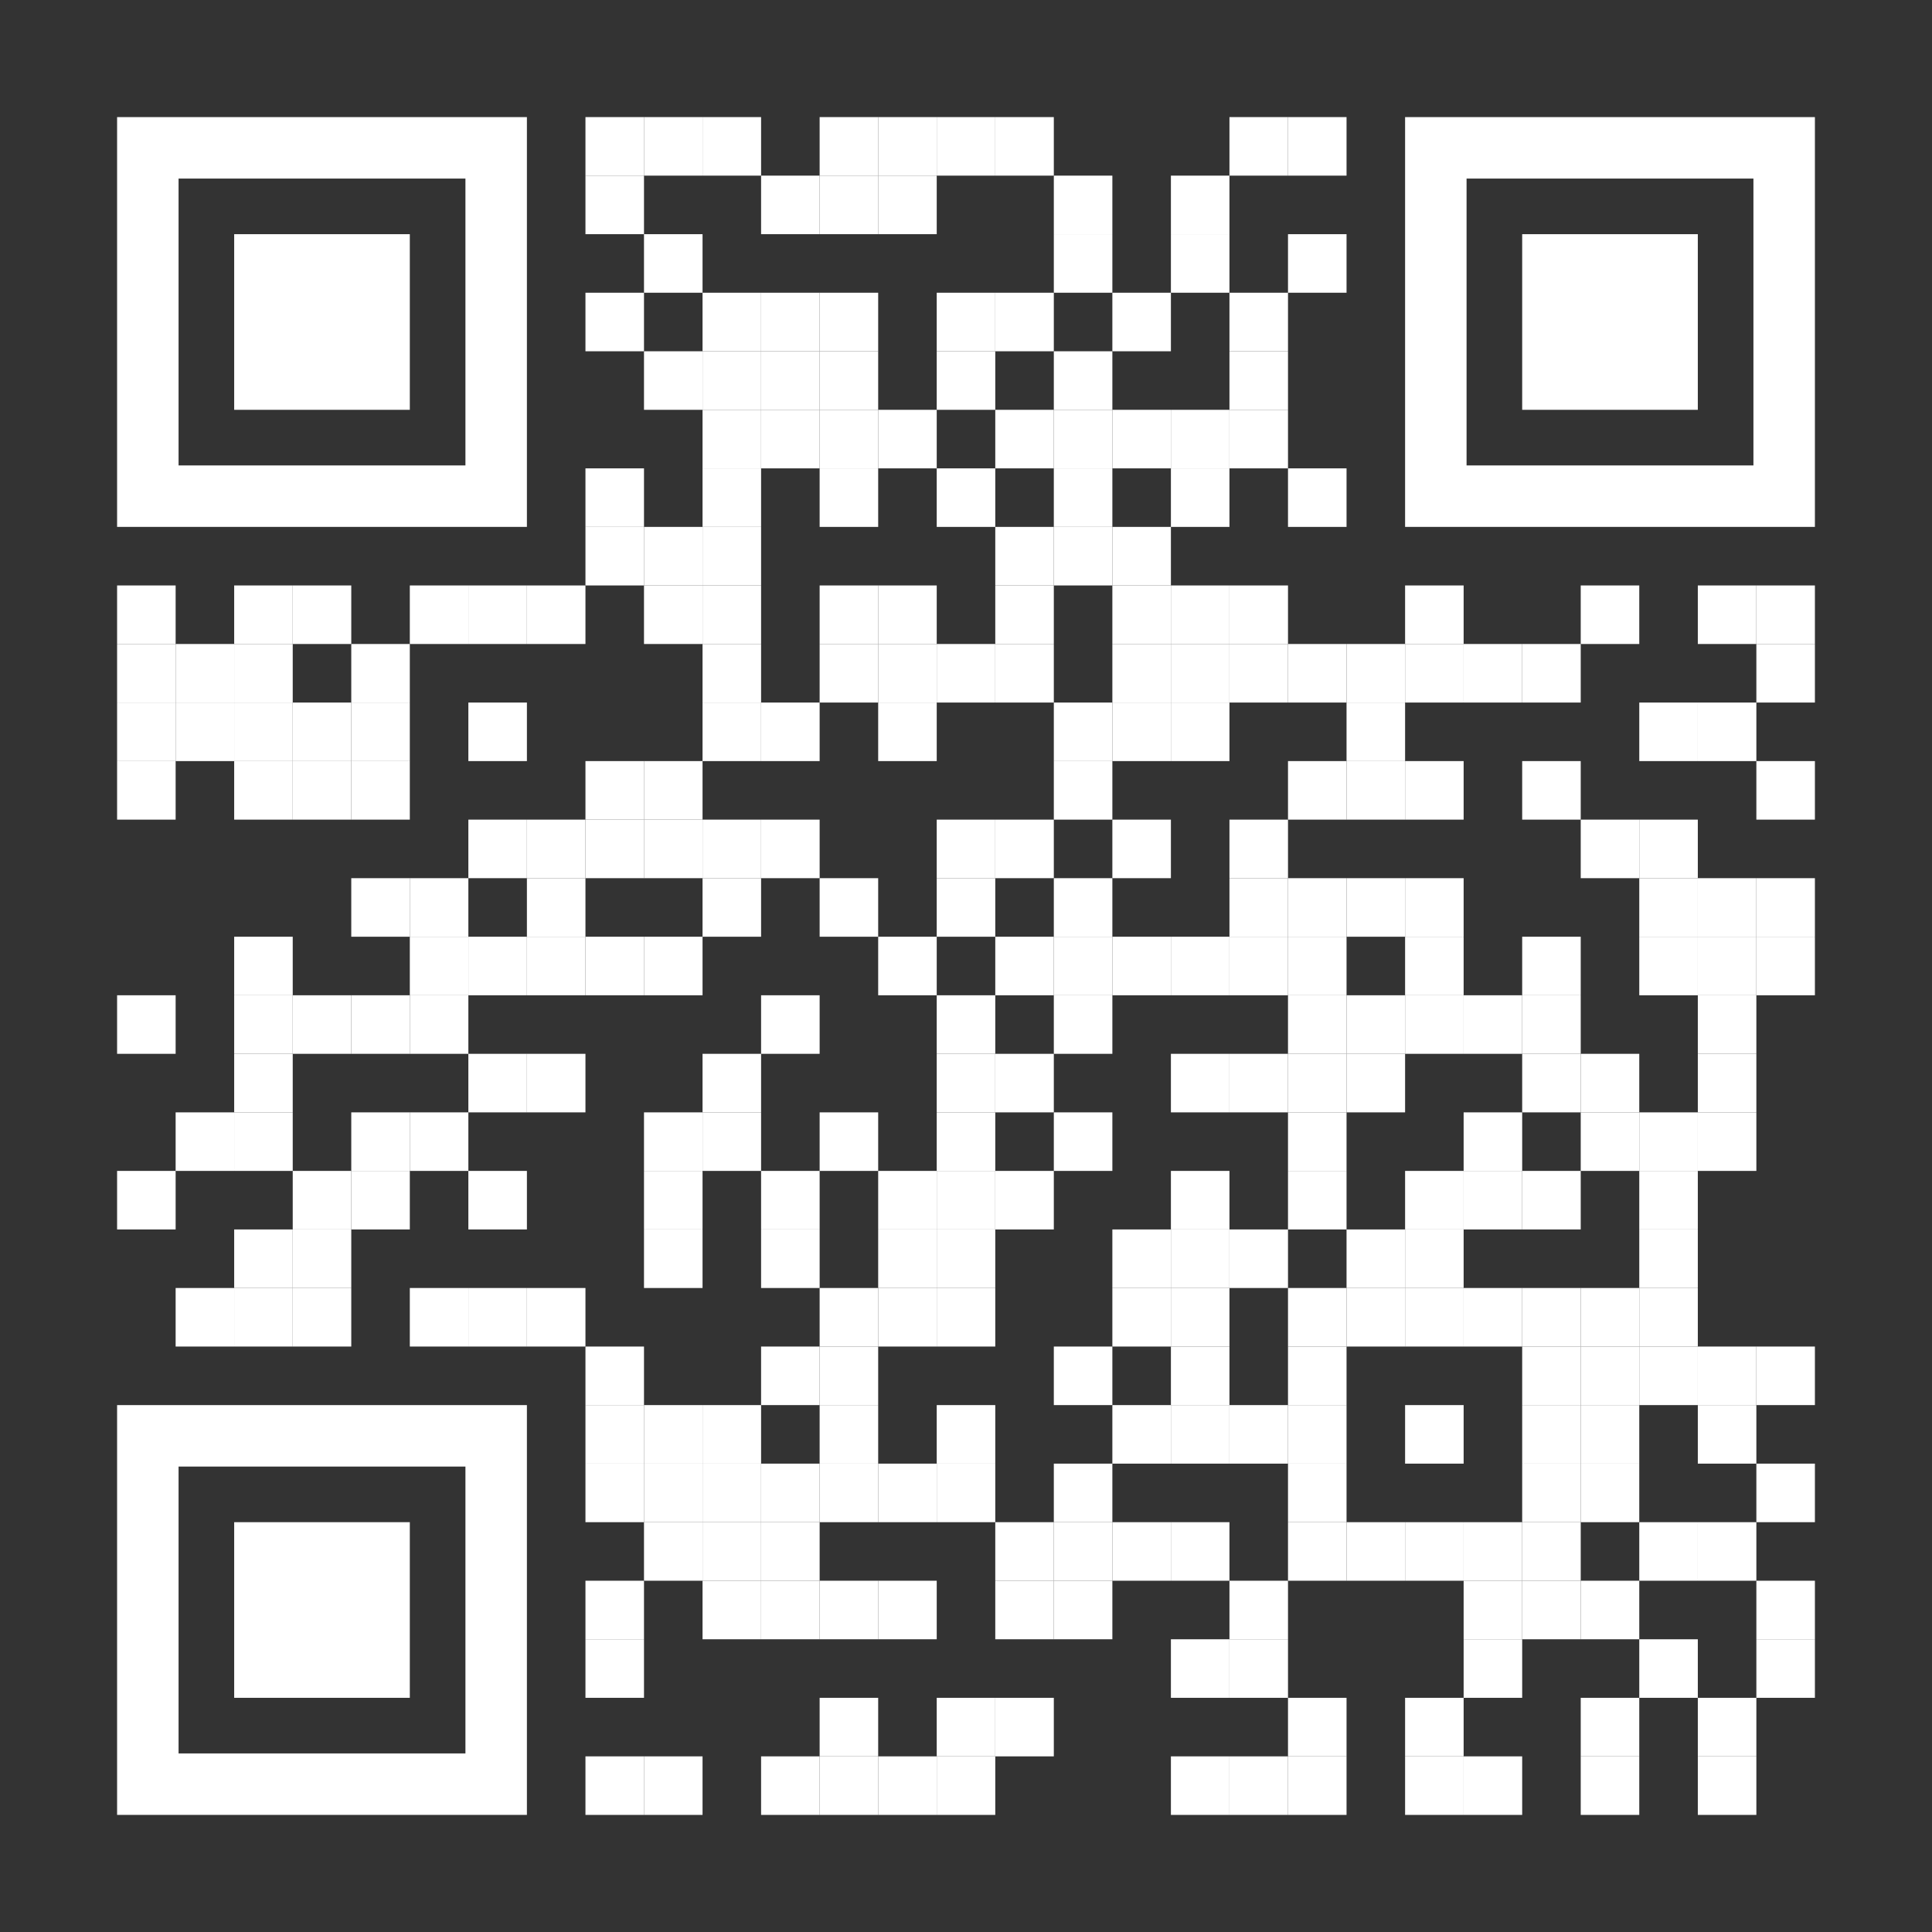
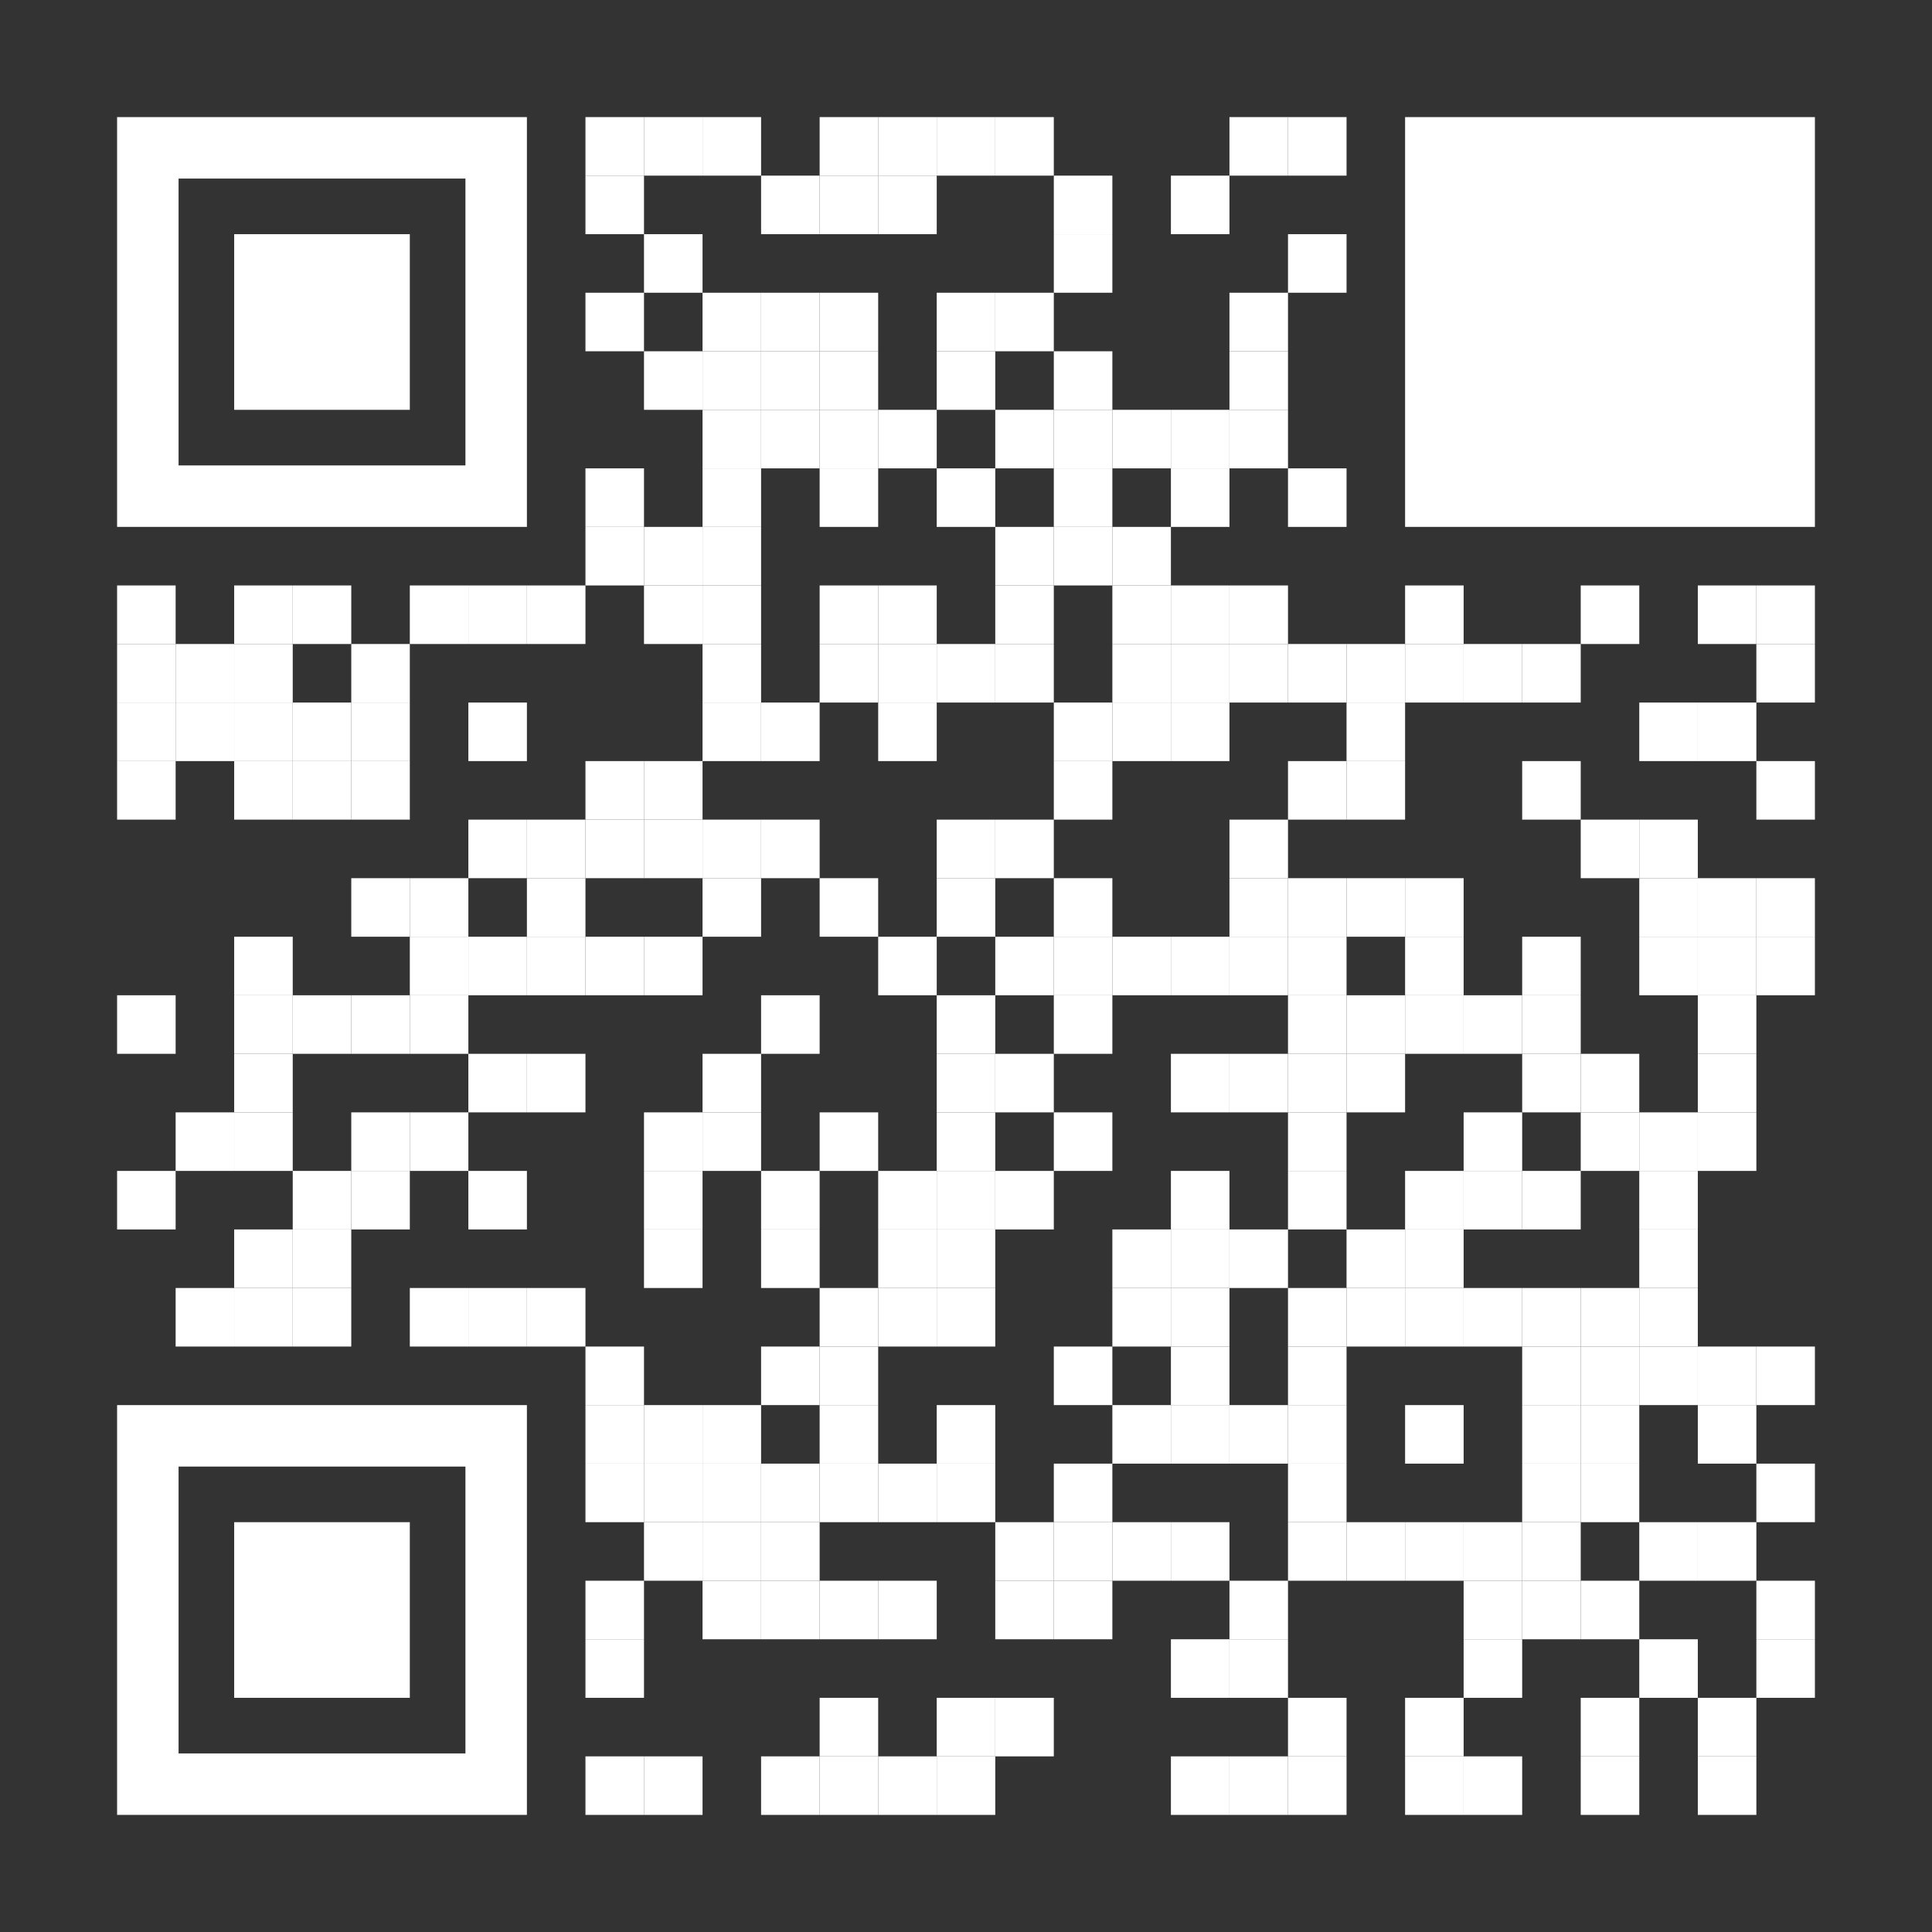
<svg xmlns="http://www.w3.org/2000/svg" version="1.1" id="Layer_1" x="0px" y="0px" width="1155px" height="1155px" viewBox="0 0 1155 1155" enable-background="new 0 0 1155 1155" xml:space="preserve">
  <rect x="0" y="0" width="1155" height="1155" fill="#333333" stroke="none" />
  <g transform="translate(70,70)">
    <g transform="translate(280,0) scale(0.35,0.35)">
      <g transform="" style="fill: white;">
        <rect width="100" height="100" />
      </g>
    </g>
    <g transform="translate(315,0) scale(0.35,0.35)">
      <g transform="" style="fill: white;">
        <rect width="100" height="100" />
      </g>
    </g>
    <g transform="translate(350,0) scale(0.35,0.35)">
      <g transform="" style="fill: white;">
        <rect width="100" height="100" />
      </g>
    </g>
    <g transform="translate(420,0) scale(0.35,0.35)">
      <g transform="" style="fill: white;">
        <rect width="100" height="100" />
      </g>
    </g>
    <g transform="translate(455,0) scale(0.35,0.35)">
      <g transform="" style="fill: white;">
        <rect width="100" height="100" />
      </g>
    </g>
    <g transform="translate(490,0) scale(0.35,0.35)">
      <g transform="" style="fill: white;">
        <rect width="100" height="100" />
      </g>
    </g>
    <g transform="translate(525,0) scale(0.35,0.35)">
      <g transform="" style="fill: white;">
        <rect width="100" height="100" />
      </g>
    </g>
    <g transform="translate(665,0) scale(0.35,0.35)">
      <g transform="" style="fill: white;">
        <rect width="100" height="100" />
      </g>
    </g>
    <g transform="translate(700,0) scale(0.35,0.35)">
      <g transform="" style="fill: white;">
        <rect width="100" height="100" />
      </g>
    </g>
    <g transform="translate(280,35) scale(0.35,0.35)">
      <g transform="" style="fill: white;">
        <rect width="100" height="100" />
      </g>
    </g>
    <g transform="translate(385,35) scale(0.35,0.35)">
      <g transform="" style="fill: white;">
        <rect width="100" height="100" />
      </g>
    </g>
    <g transform="translate(420,35) scale(0.35,0.35)">
      <g transform="" style="fill: white;">
        <rect width="100" height="100" />
      </g>
    </g>
    <g transform="translate(455,35) scale(0.35,0.35)">
      <g transform="" style="fill: white;">
        <rect width="100" height="100" />
      </g>
    </g>
    <g transform="translate(560,35) scale(0.35,0.35)">
      <g transform="" style="fill: white;">
        <rect width="100" height="100" />
      </g>
    </g>
    <g transform="translate(630,35) scale(0.35,0.35)">
      <g transform="" style="fill: white;">
        <rect width="100" height="100" />
      </g>
    </g>
    <g transform="translate(315,70) scale(0.35,0.35)">
      <g transform="" style="fill: white;">
        <rect width="100" height="100" />
      </g>
    </g>
    <g transform="translate(560,70) scale(0.35,0.35)">
      <g transform="" style="fill: white;">
        <rect width="100" height="100" />
      </g>
    </g>
    <g transform="translate(630,70) scale(0.35,0.35)">
      <g transform="" style="fill: white;">
-         <rect width="100" height="100" />
-       </g>
+         </g>
    </g>
    <g transform="translate(700,70) scale(0.35,0.35)">
      <g transform="" style="fill: white;">
        <rect width="100" height="100" />
      </g>
    </g>
    <g transform="translate(280,105) scale(0.35,0.35)">
      <g transform="" style="fill: white;">
        <rect width="100" height="100" />
      </g>
    </g>
    <g transform="translate(350,105) scale(0.35,0.35)">
      <g transform="" style="fill: white;">
        <rect width="100" height="100" />
      </g>
    </g>
    <g transform="translate(385,105) scale(0.35,0.35)">
      <g transform="" style="fill: white;">
        <rect width="100" height="100" />
      </g>
    </g>
    <g transform="translate(420,105) scale(0.35,0.35)">
      <g transform="" style="fill: white;">
        <rect width="100" height="100" />
      </g>
    </g>
    <g transform="translate(490,105) scale(0.35,0.35)">
      <g transform="" style="fill: white;">
        <rect width="100" height="100" />
      </g>
    </g>
    <g transform="translate(525,105) scale(0.35,0.35)">
      <g transform="" style="fill: white;">
        <rect width="100" height="100" />
      </g>
    </g>
    <g transform="translate(595,105) scale(0.35,0.35)">
      <g transform="" style="fill: white;">
-         <rect width="100" height="100" />
-       </g>
+         </g>
    </g>
    <g transform="translate(665,105) scale(0.35,0.35)">
      <g transform="" style="fill: white;">
        <rect width="100" height="100" />
      </g>
    </g>
    <g transform="translate(315,140) scale(0.35,0.35)">
      <g transform="" style="fill: white;">
        <rect width="100" height="100" />
      </g>
    </g>
    <g transform="translate(350,140) scale(0.35,0.35)">
      <g transform="" style="fill: white;">
        <rect width="100" height="100" />
      </g>
    </g>
    <g transform="translate(385,140) scale(0.35,0.35)">
      <g transform="" style="fill: white;">
        <rect width="100" height="100" />
      </g>
    </g>
    <g transform="translate(420,140) scale(0.35,0.35)">
      <g transform="" style="fill: white;">
        <rect width="100" height="100" />
      </g>
    </g>
    <g transform="translate(490,140) scale(0.35,0.35)">
      <g transform="" style="fill: white;">
        <rect width="100" height="100" />
      </g>
    </g>
    <g transform="translate(560,140) scale(0.35,0.35)">
      <g transform="" style="fill: white;">
        <rect width="100" height="100" />
      </g>
    </g>
    <g transform="translate(665,140) scale(0.35,0.35)">
      <g transform="" style="fill: white;">
        <rect width="100" height="100" />
      </g>
    </g>
    <g transform="translate(350,175) scale(0.35,0.35)">
      <g transform="" style="fill: white;">
        <rect width="100" height="100" />
      </g>
    </g>
    <g transform="translate(385,175) scale(0.35,0.35)">
      <g transform="" style="fill: white;">
        <rect width="100" height="100" />
      </g>
    </g>
    <g transform="translate(420,175) scale(0.35,0.35)">
      <g transform="" style="fill: white;">
        <rect width="100" height="100" />
      </g>
    </g>
    <g transform="translate(455,175) scale(0.35,0.35)">
      <g transform="" style="fill: white;">
        <rect width="100" height="100" />
      </g>
    </g>
    <g transform="translate(525,175) scale(0.35,0.35)">
      <g transform="" style="fill: white;">
        <rect width="100" height="100" />
      </g>
    </g>
    <g transform="translate(560,175) scale(0.35,0.35)">
      <g transform="" style="fill: white;">
        <rect width="100" height="100" />
      </g>
    </g>
    <g transform="translate(595,175) scale(0.35,0.35)">
      <g transform="" style="fill: white;">
        <rect width="100" height="100" />
      </g>
    </g>
    <g transform="translate(630,175) scale(0.35,0.35)">
      <g transform="" style="fill: white;">
        <rect width="100" height="100" />
      </g>
    </g>
    <g transform="translate(665,175) scale(0.35,0.35)">
      <g transform="" style="fill: white;">
        <rect width="100" height="100" />
      </g>
    </g>
    <g transform="translate(280,210) scale(0.35,0.35)">
      <g transform="" style="fill: white;">
        <rect width="100" height="100" />
      </g>
    </g>
    <g transform="translate(350,210) scale(0.35,0.35)">
      <g transform="" style="fill: white;">
        <rect width="100" height="100" />
      </g>
    </g>
    <g transform="translate(420,210) scale(0.35,0.35)">
      <g transform="" style="fill: white;">
        <rect width="100" height="100" />
      </g>
    </g>
    <g transform="translate(490,210) scale(0.35,0.35)">
      <g transform="" style="fill: white;">
        <rect width="100" height="100" />
      </g>
    </g>
    <g transform="translate(560,210) scale(0.35,0.35)">
      <g transform="" style="fill: white;">
        <rect width="100" height="100" />
      </g>
    </g>
    <g transform="translate(630,210) scale(0.35,0.35)">
      <g transform="" style="fill: white;">
        <rect width="100" height="100" />
      </g>
    </g>
    <g transform="translate(700,210) scale(0.35,0.35)">
      <g transform="" style="fill: white;">
        <rect width="100" height="100" />
      </g>
    </g>
    <g transform="translate(280,245) scale(0.35,0.35)">
      <g transform="" style="fill: white;">
        <rect width="100" height="100" />
      </g>
    </g>
    <g transform="translate(315,245) scale(0.35,0.35)">
      <g transform="" style="fill: white;">
        <rect width="100" height="100" />
      </g>
    </g>
    <g transform="translate(350,245) scale(0.35,0.35)">
      <g transform="" style="fill: white;">
        <rect width="100" height="100" />
      </g>
    </g>
    <g transform="translate(525,245) scale(0.35,0.35)">
      <g transform="" style="fill: white;">
        <rect width="100" height="100" />
      </g>
    </g>
    <g transform="translate(560,245) scale(0.35,0.35)">
      <g transform="" style="fill: white;">
        <rect width="100" height="100" />
      </g>
    </g>
    <g transform="translate(595,245) scale(0.35,0.35)">
      <g transform="" style="fill: white;">
        <rect width="100" height="100" />
      </g>
    </g>
    <g transform="translate(0,280) scale(0.35,0.35)">
      <g transform="" style="fill: white;">
        <rect width="100" height="100" />
      </g>
    </g>
    <g transform="translate(70,280) scale(0.35,0.35)">
      <g transform="" style="fill: white;">
        <rect width="100" height="100" />
      </g>
    </g>
    <g transform="translate(105,280) scale(0.35,0.35)">
      <g transform="" style="fill: white;">
        <rect width="100" height="100" />
      </g>
    </g>
    <g transform="translate(175,280) scale(0.35,0.35)">
      <g transform="" style="fill: white;">
        <rect width="100" height="100" />
      </g>
    </g>
    <g transform="translate(210,280) scale(0.35,0.35)">
      <g transform="" style="fill: white;">
        <rect width="100" height="100" />
      </g>
    </g>
    <g transform="translate(245,280) scale(0.35,0.35)">
      <g transform="" style="fill: white;">
        <rect width="100" height="100" />
      </g>
    </g>
    <g transform="translate(315,280) scale(0.35,0.35)">
      <g transform="" style="fill: white;">
        <rect width="100" height="100" />
      </g>
    </g>
    <g transform="translate(350,280) scale(0.35,0.35)">
      <g transform="" style="fill: white;">
        <rect width="100" height="100" />
      </g>
    </g>
    <g transform="translate(420,280) scale(0.35,0.35)">
      <g transform="" style="fill: white;">
        <rect width="100" height="100" />
      </g>
    </g>
    <g transform="translate(455,280) scale(0.35,0.35)">
      <g transform="" style="fill: white;">
        <rect width="100" height="100" />
      </g>
    </g>
    <g transform="translate(525,280) scale(0.35,0.35)">
      <g transform="" style="fill: white;">
        <rect width="100" height="100" />
      </g>
    </g>
    <g transform="translate(595,280) scale(0.35,0.35)">
      <g transform="" style="fill: white;">
        <rect width="100" height="100" />
      </g>
    </g>
    <g transform="translate(630,280) scale(0.35,0.35)">
      <g transform="" style="fill: white;">
        <rect width="100" height="100" />
      </g>
    </g>
    <g transform="translate(665,280) scale(0.35,0.35)">
      <g transform="" style="fill: white;">
        <rect width="100" height="100" />
      </g>
    </g>
    <g transform="translate(770,280) scale(0.35,0.35)">
      <g transform="" style="fill: white;">
        <rect width="100" height="100" />
      </g>
    </g>
    <g transform="translate(875,280) scale(0.35,0.35)">
      <g transform="" style="fill: white;">
        <rect width="100" height="100" />
      </g>
    </g>
    <g transform="translate(945,280) scale(0.35,0.35)">
      <g transform="" style="fill: white;">
        <rect width="100" height="100" />
      </g>
    </g>
    <g transform="translate(980,280) scale(0.35,0.35)">
      <g transform="" style="fill: white;">
        <rect width="100" height="100" />
      </g>
    </g>
    <g transform="translate(0,315) scale(0.35,0.35)">
      <g transform="" style="fill: white;">
        <rect width="100" height="100" />
      </g>
    </g>
    <g transform="translate(35,315) scale(0.35,0.35)">
      <g transform="" style="fill: white;">
        <rect width="100" height="100" />
      </g>
    </g>
    <g transform="translate(70,315) scale(0.35,0.35)">
      <g transform="" style="fill: white;">
        <rect width="100" height="100" />
      </g>
    </g>
    <g transform="translate(140,315) scale(0.35,0.35)">
      <g transform="" style="fill: white;">
        <rect width="100" height="100" />
      </g>
    </g>
    <g transform="translate(350,315) scale(0.35,0.35)">
      <g transform="" style="fill: white;">
        <rect width="100" height="100" />
      </g>
    </g>
    <g transform="translate(420,315) scale(0.35,0.35)">
      <g transform="" style="fill: white;">
        <rect width="100" height="100" />
      </g>
    </g>
    <g transform="translate(455,315) scale(0.35,0.35)">
      <g transform="" style="fill: white;">
        <rect width="100" height="100" />
      </g>
    </g>
    <g transform="translate(490,315) scale(0.35,0.35)">
      <g transform="" style="fill: white;">
        <rect width="100" height="100" />
      </g>
    </g>
    <g transform="translate(525,315) scale(0.35,0.35)">
      <g transform="" style="fill: white;">
        <rect width="100" height="100" />
      </g>
    </g>
    <g transform="translate(595,315) scale(0.35,0.35)">
      <g transform="" style="fill: white;">
        <rect width="100" height="100" />
      </g>
    </g>
    <g transform="translate(630,315) scale(0.35,0.35)">
      <g transform="" style="fill: white;">
        <rect width="100" height="100" />
      </g>
    </g>
    <g transform="translate(665,315) scale(0.35,0.35)">
      <g transform="" style="fill: white;">
        <rect width="100" height="100" />
      </g>
    </g>
    <g transform="translate(700,315) scale(0.35,0.35)">
      <g transform="" style="fill: white;">
        <rect width="100" height="100" />
      </g>
    </g>
    <g transform="translate(735,315) scale(0.35,0.35)">
      <g transform="" style="fill: white;">
        <rect width="100" height="100" />
      </g>
    </g>
    <g transform="translate(770,315) scale(0.35,0.35)">
      <g transform="" style="fill: white;">
        <rect width="100" height="100" />
      </g>
    </g>
    <g transform="translate(805,315) scale(0.35,0.35)">
      <g transform="" style="fill: white;">
        <rect width="100" height="100" />
      </g>
    </g>
    <g transform="translate(840,315) scale(0.35,0.35)">
      <g transform="" style="fill: white;">
        <rect width="100" height="100" />
      </g>
    </g>
    <g transform="translate(980,315) scale(0.35,0.35)">
      <g transform="" style="fill: white;">
        <rect width="100" height="100" />
      </g>
    </g>
    <g transform="translate(0,350) scale(0.35,0.35)">
      <g transform="" style="fill: white;">
        <rect width="100" height="100" />
      </g>
    </g>
    <g transform="translate(35,350) scale(0.35,0.35)">
      <g transform="" style="fill: white;">
        <rect width="100" height="100" />
      </g>
    </g>
    <g transform="translate(70,350) scale(0.35,0.35)">
      <g transform="" style="fill: white;">
        <rect width="100" height="100" />
      </g>
    </g>
    <g transform="translate(105,350) scale(0.35,0.35)">
      <g transform="" style="fill: white;">
        <rect width="100" height="100" />
      </g>
    </g>
    <g transform="translate(140,350) scale(0.35,0.35)">
      <g transform="" style="fill: white;">
        <rect width="100" height="100" />
      </g>
    </g>
    <g transform="translate(210,350) scale(0.35,0.35)">
      <g transform="" style="fill: white;">
        <rect width="100" height="100" />
      </g>
    </g>
    <g transform="translate(350,350) scale(0.35,0.35)">
      <g transform="" style="fill: white;">
        <rect width="100" height="100" />
      </g>
    </g>
    <g transform="translate(385,350) scale(0.35,0.35)">
      <g transform="" style="fill: white;">
        <rect width="100" height="100" />
      </g>
    </g>
    <g transform="translate(455,350) scale(0.35,0.35)">
      <g transform="" style="fill: white;">
        <rect width="100" height="100" />
      </g>
    </g>
    <g transform="translate(560,350) scale(0.35,0.35)">
      <g transform="" style="fill: white;">
        <rect width="100" height="100" />
      </g>
    </g>
    <g transform="translate(595,350) scale(0.35,0.35)">
      <g transform="" style="fill: white;">
        <rect width="100" height="100" />
      </g>
    </g>
    <g transform="translate(630,350) scale(0.35,0.35)">
      <g transform="" style="fill: white;">
        <rect width="100" height="100" />
      </g>
    </g>
    <g transform="translate(735,350) scale(0.35,0.35)">
      <g transform="" style="fill: white;">
        <rect width="100" height="100" />
      </g>
    </g>
    <g transform="translate(910,350) scale(0.35,0.35)">
      <g transform="" style="fill: white;">
        <rect width="100" height="100" />
      </g>
    </g>
    <g transform="translate(945,350) scale(0.35,0.35)">
      <g transform="" style="fill: white;">
        <rect width="100" height="100" />
      </g>
    </g>
    <g transform="translate(0,385) scale(0.35,0.35)">
      <g transform="" style="fill: white;">
        <rect width="100" height="100" />
      </g>
    </g>
    <g transform="translate(70,385) scale(0.35,0.35)">
      <g transform="" style="fill: white;">
        <rect width="100" height="100" />
      </g>
    </g>
    <g transform="translate(105,385) scale(0.35,0.35)">
      <g transform="" style="fill: white;">
        <rect width="100" height="100" />
      </g>
    </g>
    <g transform="translate(140,385) scale(0.35,0.35)">
      <g transform="" style="fill: white;">
        <rect width="100" height="100" />
      </g>
    </g>
    <g transform="translate(280,385) scale(0.35,0.35)">
      <g transform="" style="fill: white;">
        <rect width="100" height="100" />
      </g>
    </g>
    <g transform="translate(315,385) scale(0.35,0.35)">
      <g transform="" style="fill: white;">
        <rect width="100" height="100" />
      </g>
    </g>
    <g transform="translate(560,385) scale(0.35,0.35)">
      <g transform="" style="fill: white;">
        <rect width="100" height="100" />
      </g>
    </g>
    <g transform="translate(700,385) scale(0.35,0.35)">
      <g transform="" style="fill: white;">
        <rect width="100" height="100" />
      </g>
    </g>
    <g transform="translate(735,385) scale(0.35,0.35)">
      <g transform="" style="fill: white;">
        <rect width="100" height="100" />
      </g>
    </g>
    <g transform="translate(770,385) scale(0.35,0.35)">
      <g transform="" style="fill: white;">
-         <rect width="100" height="100" />
-       </g>
+         </g>
    </g>
    <g transform="translate(840,385) scale(0.35,0.35)">
      <g transform="" style="fill: white;">
        <rect width="100" height="100" />
      </g>
    </g>
    <g transform="translate(980,385) scale(0.35,0.35)">
      <g transform="" style="fill: white;">
        <rect width="100" height="100" />
      </g>
    </g>
    <g transform="translate(210,420) scale(0.35,0.35)">
      <g transform="" style="fill: white;">
        <rect width="100" height="100" />
      </g>
    </g>
    <g transform="translate(245,420) scale(0.35,0.35)">
      <g transform="" style="fill: white;">
        <rect width="100" height="100" />
      </g>
    </g>
    <g transform="translate(280,420) scale(0.35,0.35)">
      <g transform="" style="fill: white;">
        <rect width="100" height="100" />
      </g>
    </g>
    <g transform="translate(315,420) scale(0.35,0.35)">
      <g transform="" style="fill: white;">
        <rect width="100" height="100" />
      </g>
    </g>
    <g transform="translate(350,420) scale(0.35,0.35)">
      <g transform="" style="fill: white;">
        <rect width="100" height="100" />
      </g>
    </g>
    <g transform="translate(385,420) scale(0.35,0.35)">
      <g transform="" style="fill: white;">
        <rect width="100" height="100" />
      </g>
    </g>
    <g transform="translate(490,420) scale(0.35,0.35)">
      <g transform="" style="fill: white;">
        <rect width="100" height="100" />
      </g>
    </g>
    <g transform="translate(525,420) scale(0.35,0.35)">
      <g transform="" style="fill: white;">
        <rect width="100" height="100" />
      </g>
    </g>
    <g transform="translate(595,420) scale(0.35,0.35)">
      <g transform="" style="fill: white;">
-         <rect width="100" height="100" />
-       </g>
+         </g>
    </g>
    <g transform="translate(665,420) scale(0.35,0.35)">
      <g transform="" style="fill: white;">
        <rect width="100" height="100" />
      </g>
    </g>
    <g transform="translate(875,420) scale(0.35,0.35)">
      <g transform="" style="fill: white;">
        <rect width="100" height="100" />
      </g>
    </g>
    <g transform="translate(910,420) scale(0.35,0.35)">
      <g transform="" style="fill: white;">
        <rect width="100" height="100" />
      </g>
    </g>
    <g transform="translate(140,455) scale(0.35,0.35)">
      <g transform="" style="fill: white;">
        <rect width="100" height="100" />
      </g>
    </g>
    <g transform="translate(175,455) scale(0.35,0.35)">
      <g transform="" style="fill: white;">
        <rect width="100" height="100" />
      </g>
    </g>
    <g transform="translate(245,455) scale(0.35,0.35)">
      <g transform="" style="fill: white;">
        <rect width="100" height="100" />
      </g>
    </g>
    <g transform="translate(350,455) scale(0.35,0.35)">
      <g transform="" style="fill: white;">
        <rect width="100" height="100" />
      </g>
    </g>
    <g transform="translate(420,455) scale(0.35,0.35)">
      <g transform="" style="fill: white;">
        <rect width="100" height="100" />
      </g>
    </g>
    <g transform="translate(490,455) scale(0.35,0.35)">
      <g transform="" style="fill: white;">
        <rect width="100" height="100" />
      </g>
    </g>
    <g transform="translate(560,455) scale(0.35,0.35)">
      <g transform="" style="fill: white;">
        <rect width="100" height="100" />
      </g>
    </g>
    <g transform="translate(665,455) scale(0.35,0.35)">
      <g transform="" style="fill: white;">
        <rect width="100" height="100" />
      </g>
    </g>
    <g transform="translate(700,455) scale(0.35,0.35)">
      <g transform="" style="fill: white;">
        <rect width="100" height="100" />
      </g>
    </g>
    <g transform="translate(735,455) scale(0.35,0.35)">
      <g transform="" style="fill: white;">
        <rect width="100" height="100" />
      </g>
    </g>
    <g transform="translate(770,455) scale(0.35,0.35)">
      <g transform="" style="fill: white;">
        <rect width="100" height="100" />
      </g>
    </g>
    <g transform="translate(910,455) scale(0.35,0.35)">
      <g transform="" style="fill: white;">
        <rect width="100" height="100" />
      </g>
    </g>
    <g transform="translate(945,455) scale(0.35,0.35)">
      <g transform="" style="fill: white;">
        <rect width="100" height="100" />
      </g>
    </g>
    <g transform="translate(980,455) scale(0.35,0.35)">
      <g transform="" style="fill: white;">
        <rect width="100" height="100" />
      </g>
    </g>
    <g transform="translate(70,490) scale(0.35,0.35)">
      <g transform="" style="fill: white;">
        <rect width="100" height="100" />
      </g>
    </g>
    <g transform="translate(175,490) scale(0.35,0.35)">
      <g transform="" style="fill: white;">
        <rect width="100" height="100" />
      </g>
    </g>
    <g transform="translate(210,490) scale(0.35,0.35)">
      <g transform="" style="fill: white;">
        <rect width="100" height="100" />
      </g>
    </g>
    <g transform="translate(245,490) scale(0.35,0.35)">
      <g transform="" style="fill: white;">
        <rect width="100" height="100" />
      </g>
    </g>
    <g transform="translate(280,490) scale(0.35,0.35)">
      <g transform="" style="fill: white;">
        <rect width="100" height="100" />
      </g>
    </g>
    <g transform="translate(315,490) scale(0.35,0.35)">
      <g transform="" style="fill: white;">
        <rect width="100" height="100" />
      </g>
    </g>
    <g transform="translate(455,490) scale(0.35,0.35)">
      <g transform="" style="fill: white;">
        <rect width="100" height="100" />
      </g>
    </g>
    <g transform="translate(525,490) scale(0.35,0.35)">
      <g transform="" style="fill: white;">
        <rect width="100" height="100" />
      </g>
    </g>
    <g transform="translate(560,490) scale(0.35,0.35)">
      <g transform="" style="fill: white;">
        <rect width="100" height="100" />
      </g>
    </g>
    <g transform="translate(595,490) scale(0.35,0.35)">
      <g transform="" style="fill: white;">
        <rect width="100" height="100" />
      </g>
    </g>
    <g transform="translate(630,490) scale(0.35,0.35)">
      <g transform="" style="fill: white;">
        <rect width="100" height="100" />
      </g>
    </g>
    <g transform="translate(665,490) scale(0.35,0.35)">
      <g transform="" style="fill: white;">
        <rect width="100" height="100" />
      </g>
    </g>
    <g transform="translate(700,490) scale(0.35,0.35)">
      <g transform="" style="fill: white;">
        <rect width="100" height="100" />
      </g>
    </g>
    <g transform="translate(770,490) scale(0.35,0.35)">
      <g transform="" style="fill: white;">
        <rect width="100" height="100" />
      </g>
    </g>
    <g transform="translate(840,490) scale(0.35,0.35)">
      <g transform="" style="fill: white;">
        <rect width="100" height="100" />
      </g>
    </g>
    <g transform="translate(910,490) scale(0.35,0.35)">
      <g transform="" style="fill: white;">
        <rect width="100" height="100" />
      </g>
    </g>
    <g transform="translate(945,490) scale(0.35,0.35)">
      <g transform="" style="fill: white;">
        <rect width="100" height="100" />
      </g>
    </g>
    <g transform="translate(980,490) scale(0.35,0.35)">
      <g transform="" style="fill: white;">
        <rect width="100" height="100" />
      </g>
    </g>
    <g transform="translate(0,525) scale(0.35,0.35)">
      <g transform="" style="fill: white;">
        <rect width="100" height="100" />
      </g>
    </g>
    <g transform="translate(70,525) scale(0.35,0.35)">
      <g transform="" style="fill: white;">
        <rect width="100" height="100" />
      </g>
    </g>
    <g transform="translate(105,525) scale(0.35,0.35)">
      <g transform="" style="fill: white;">
        <rect width="100" height="100" />
      </g>
    </g>
    <g transform="translate(140,525) scale(0.35,0.35)">
      <g transform="" style="fill: white;">
        <rect width="100" height="100" />
      </g>
    </g>
    <g transform="translate(175,525) scale(0.35,0.35)">
      <g transform="" style="fill: white;">
        <rect width="100" height="100" />
      </g>
    </g>
    <g transform="translate(385,525) scale(0.35,0.35)">
      <g transform="" style="fill: white;">
        <rect width="100" height="100" />
      </g>
    </g>
    <g transform="translate(490,525) scale(0.35,0.35)">
      <g transform="" style="fill: white;">
        <rect width="100" height="100" />
      </g>
    </g>
    <g transform="translate(560,525) scale(0.35,0.35)">
      <g transform="" style="fill: white;">
        <rect width="100" height="100" />
      </g>
    </g>
    <g transform="translate(700,525) scale(0.35,0.35)">
      <g transform="" style="fill: white;">
        <rect width="100" height="100" />
      </g>
    </g>
    <g transform="translate(735,525) scale(0.35,0.35)">
      <g transform="" style="fill: white;">
        <rect width="100" height="100" />
      </g>
    </g>
    <g transform="translate(770,525) scale(0.35,0.35)">
      <g transform="" style="fill: white;">
        <rect width="100" height="100" />
      </g>
    </g>
    <g transform="translate(805,525) scale(0.35,0.35)">
      <g transform="" style="fill: white;">
        <rect width="100" height="100" />
      </g>
    </g>
    <g transform="translate(840,525) scale(0.35,0.35)">
      <g transform="" style="fill: white;">
        <rect width="100" height="100" />
      </g>
    </g>
    <g transform="translate(945,525) scale(0.35,0.35)">
      <g transform="" style="fill: white;">
        <rect width="100" height="100" />
      </g>
    </g>
    <g transform="translate(70,560) scale(0.35,0.35)">
      <g transform="" style="fill: white;">
        <rect width="100" height="100" />
      </g>
    </g>
    <g transform="translate(210,560) scale(0.35,0.35)">
      <g transform="" style="fill: white;">
        <rect width="100" height="100" />
      </g>
    </g>
    <g transform="translate(245,560) scale(0.35,0.35)">
      <g transform="" style="fill: white;">
        <rect width="100" height="100" />
      </g>
    </g>
    <g transform="translate(350,560) scale(0.35,0.35)">
      <g transform="" style="fill: white;">
        <rect width="100" height="100" />
      </g>
    </g>
    <g transform="translate(490,560) scale(0.35,0.35)">
      <g transform="" style="fill: white;">
        <rect width="100" height="100" />
      </g>
    </g>
    <g transform="translate(525,560) scale(0.35,0.35)">
      <g transform="" style="fill: white;">
        <rect width="100" height="100" />
      </g>
    </g>
    <g transform="translate(630,560) scale(0.35,0.35)">
      <g transform="" style="fill: white;">
        <rect width="100" height="100" />
      </g>
    </g>
    <g transform="translate(665,560) scale(0.35,0.35)">
      <g transform="" style="fill: white;">
        <rect width="100" height="100" />
      </g>
    </g>
    <g transform="translate(700,560) scale(0.35,0.35)">
      <g transform="" style="fill: white;">
        <rect width="100" height="100" />
      </g>
    </g>
    <g transform="translate(735,560) scale(0.35,0.35)">
      <g transform="" style="fill: white;">
        <rect width="100" height="100" />
      </g>
    </g>
    <g transform="translate(840,560) scale(0.35,0.35)">
      <g transform="" style="fill: white;">
        <rect width="100" height="100" />
      </g>
    </g>
    <g transform="translate(875,560) scale(0.35,0.35)">
      <g transform="" style="fill: white;">
        <rect width="100" height="100" />
      </g>
    </g>
    <g transform="translate(945,560) scale(0.35,0.35)">
      <g transform="" style="fill: white;">
        <rect width="100" height="100" />
      </g>
    </g>
    <g transform="translate(35,595) scale(0.35,0.35)">
      <g transform="" style="fill: white;">
        <rect width="100" height="100" />
      </g>
    </g>
    <g transform="translate(70,595) scale(0.35,0.35)">
      <g transform="" style="fill: white;">
        <rect width="100" height="100" />
      </g>
    </g>
    <g transform="translate(140,595) scale(0.35,0.35)">
      <g transform="" style="fill: white;">
        <rect width="100" height="100" />
      </g>
    </g>
    <g transform="translate(175,595) scale(0.35,0.35)">
      <g transform="" style="fill: white;">
        <rect width="100" height="100" />
      </g>
    </g>
    <g transform="translate(315,595) scale(0.35,0.35)">
      <g transform="" style="fill: white;">
        <rect width="100" height="100" />
      </g>
    </g>
    <g transform="translate(350,595) scale(0.35,0.35)">
      <g transform="" style="fill: white;">
        <rect width="100" height="100" />
      </g>
    </g>
    <g transform="translate(420,595) scale(0.35,0.35)">
      <g transform="" style="fill: white;">
        <rect width="100" height="100" />
      </g>
    </g>
    <g transform="translate(490,595) scale(0.35,0.35)">
      <g transform="" style="fill: white;">
        <rect width="100" height="100" />
      </g>
    </g>
    <g transform="translate(560,595) scale(0.35,0.35)">
      <g transform="" style="fill: white;">
        <rect width="100" height="100" />
      </g>
    </g>
    <g transform="translate(700,595) scale(0.35,0.35)">
      <g transform="" style="fill: white;">
        <rect width="100" height="100" />
      </g>
    </g>
    <g transform="translate(805,595) scale(0.35,0.35)">
      <g transform="" style="fill: white;">
        <rect width="100" height="100" />
      </g>
    </g>
    <g transform="translate(875,595) scale(0.35,0.35)">
      <g transform="" style="fill: white;">
        <rect width="100" height="100" />
      </g>
    </g>
    <g transform="translate(910,595) scale(0.35,0.35)">
      <g transform="" style="fill: white;">
        <rect width="100" height="100" />
      </g>
    </g>
    <g transform="translate(945,595) scale(0.35,0.35)">
      <g transform="" style="fill: white;">
        <rect width="100" height="100" />
      </g>
    </g>
    <g transform="translate(0,630) scale(0.35,0.35)">
      <g transform="" style="fill: white;">
        <rect width="100" height="100" />
      </g>
    </g>
    <g transform="translate(105,630) scale(0.35,0.35)">
      <g transform="" style="fill: white;">
        <rect width="100" height="100" />
      </g>
    </g>
    <g transform="translate(140,630) scale(0.35,0.35)">
      <g transform="" style="fill: white;">
        <rect width="100" height="100" />
      </g>
    </g>
    <g transform="translate(210,630) scale(0.35,0.35)">
      <g transform="" style="fill: white;">
        <rect width="100" height="100" />
      </g>
    </g>
    <g transform="translate(315,630) scale(0.35,0.35)">
      <g transform="" style="fill: white;">
        <rect width="100" height="100" />
      </g>
    </g>
    <g transform="translate(385,630) scale(0.35,0.35)">
      <g transform="" style="fill: white;">
        <rect width="100" height="100" />
      </g>
    </g>
    <g transform="translate(455,630) scale(0.35,0.35)">
      <g transform="" style="fill: white;">
        <rect width="100" height="100" />
      </g>
    </g>
    <g transform="translate(490,630) scale(0.35,0.35)">
      <g transform="" style="fill: white;">
        <rect width="100" height="100" />
      </g>
    </g>
    <g transform="translate(525,630) scale(0.35,0.35)">
      <g transform="" style="fill: white;">
        <rect width="100" height="100" />
      </g>
    </g>
    <g transform="translate(630,630) scale(0.35,0.35)">
      <g transform="" style="fill: white;">
        <rect width="100" height="100" />
      </g>
    </g>
    <g transform="translate(700,630) scale(0.35,0.35)">
      <g transform="" style="fill: white;">
        <rect width="100" height="100" />
      </g>
    </g>
    <g transform="translate(770,630) scale(0.35,0.35)">
      <g transform="" style="fill: white;">
        <rect width="100" height="100" />
      </g>
    </g>
    <g transform="translate(805,630) scale(0.35,0.35)">
      <g transform="" style="fill: white;">
        <rect width="100" height="100" />
      </g>
    </g>
    <g transform="translate(840,630) scale(0.35,0.35)">
      <g transform="" style="fill: white;">
        <rect width="100" height="100" />
      </g>
    </g>
    <g transform="translate(910,630) scale(0.35,0.35)">
      <g transform="" style="fill: white;">
        <rect width="100" height="100" />
      </g>
    </g>
    <g transform="translate(70,665) scale(0.35,0.35)">
      <g transform="" style="fill: white;">
        <rect width="100" height="100" />
      </g>
    </g>
    <g transform="translate(105,665) scale(0.35,0.35)">
      <g transform="" style="fill: white;">
        <rect width="100" height="100" />
      </g>
    </g>
    <g transform="translate(315,665) scale(0.35,0.35)">
      <g transform="" style="fill: white;">
        <rect width="100" height="100" />
      </g>
    </g>
    <g transform="translate(385,665) scale(0.35,0.35)">
      <g transform="" style="fill: white;">
        <rect width="100" height="100" />
      </g>
    </g>
    <g transform="translate(455,665) scale(0.35,0.35)">
      <g transform="" style="fill: white;">
        <rect width="100" height="100" />
      </g>
    </g>
    <g transform="translate(490,665) scale(0.35,0.35)">
      <g transform="" style="fill: white;">
        <rect width="100" height="100" />
      </g>
    </g>
    <g transform="translate(595,665) scale(0.35,0.35)">
      <g transform="" style="fill: white;">
        <rect width="100" height="100" />
      </g>
    </g>
    <g transform="translate(630,665) scale(0.35,0.35)">
      <g transform="" style="fill: white;">
        <rect width="100" height="100" />
      </g>
    </g>
    <g transform="translate(665,665) scale(0.35,0.35)">
      <g transform="" style="fill: white;">
        <rect width="100" height="100" />
      </g>
    </g>
    <g transform="translate(735,665) scale(0.35,0.35)">
      <g transform="" style="fill: white;">
        <rect width="100" height="100" />
      </g>
    </g>
    <g transform="translate(770,665) scale(0.35,0.35)">
      <g transform="" style="fill: white;">
        <rect width="100" height="100" />
      </g>
    </g>
    <g transform="translate(910,665) scale(0.35,0.35)">
      <g transform="" style="fill: white;">
        <rect width="100" height="100" />
      </g>
    </g>
    <g transform="translate(35,700) scale(0.35,0.35)">
      <g transform="" style="fill: white;">
        <rect width="100" height="100" />
      </g>
    </g>
    <g transform="translate(70,700) scale(0.35,0.35)">
      <g transform="" style="fill: white;">
        <rect width="100" height="100" />
      </g>
    </g>
    <g transform="translate(105,700) scale(0.35,0.35)">
      <g transform="" style="fill: white;">
        <rect width="100" height="100" />
      </g>
    </g>
    <g transform="translate(175,700) scale(0.35,0.35)">
      <g transform="" style="fill: white;">
        <rect width="100" height="100" />
      </g>
    </g>
    <g transform="translate(210,700) scale(0.35,0.35)">
      <g transform="" style="fill: white;">
        <rect width="100" height="100" />
      </g>
    </g>
    <g transform="translate(245,700) scale(0.35,0.35)">
      <g transform="" style="fill: white;">
        <rect width="100" height="100" />
      </g>
    </g>
    <g transform="translate(420,700) scale(0.35,0.35)">
      <g transform="" style="fill: white;">
        <rect width="100" height="100" />
      </g>
    </g>
    <g transform="translate(455,700) scale(0.35,0.35)">
      <g transform="" style="fill: white;">
        <rect width="100" height="100" />
      </g>
    </g>
    <g transform="translate(490,700) scale(0.35,0.35)">
      <g transform="" style="fill: white;">
        <rect width="100" height="100" />
      </g>
    </g>
    <g transform="translate(595,700) scale(0.35,0.35)">
      <g transform="" style="fill: white;">
        <rect width="100" height="100" />
      </g>
    </g>
    <g transform="translate(630,700) scale(0.35,0.35)">
      <g transform="" style="fill: white;">
        <rect width="100" height="100" />
      </g>
    </g>
    <g transform="translate(700,700) scale(0.35,0.35)">
      <g transform="" style="fill: white;">
        <rect width="100" height="100" />
      </g>
    </g>
    <g transform="translate(735,700) scale(0.35,0.35)">
      <g transform="" style="fill: white;">
        <rect width="100" height="100" />
      </g>
    </g>
    <g transform="translate(770,700) scale(0.35,0.35)">
      <g transform="" style="fill: white;">
        <rect width="100" height="100" />
      </g>
    </g>
    <g transform="translate(805,700) scale(0.35,0.35)">
      <g transform="" style="fill: white;">
        <rect width="100" height="100" />
      </g>
    </g>
    <g transform="translate(840,700) scale(0.35,0.35)">
      <g transform="" style="fill: white;">
        <rect width="100" height="100" />
      </g>
    </g>
    <g transform="translate(875,700) scale(0.35,0.35)">
      <g transform="" style="fill: white;">
        <rect width="100" height="100" />
      </g>
    </g>
    <g transform="translate(910,700) scale(0.35,0.35)">
      <g transform="" style="fill: white;">
        <rect width="100" height="100" />
      </g>
    </g>
    <g transform="translate(280,735) scale(0.35,0.35)">
      <g transform="" style="fill: white;">
        <rect width="100" height="100" />
      </g>
    </g>
    <g transform="translate(385,735) scale(0.35,0.35)">
      <g transform="" style="fill: white;">
        <rect width="100" height="100" />
      </g>
    </g>
    <g transform="translate(420,735) scale(0.35,0.35)">
      <g transform="" style="fill: white;">
        <rect width="100" height="100" />
      </g>
    </g>
    <g transform="translate(560,735) scale(0.35,0.35)">
      <g transform="" style="fill: white;">
        <rect width="100" height="100" />
      </g>
    </g>
    <g transform="translate(630,735) scale(0.35,0.35)">
      <g transform="" style="fill: white;">
        <rect width="100" height="100" />
      </g>
    </g>
    <g transform="translate(700,735) scale(0.35,0.35)">
      <g transform="" style="fill: white;">
        <rect width="100" height="100" />
      </g>
    </g>
    <g transform="translate(840,735) scale(0.35,0.35)">
      <g transform="" style="fill: white;">
        <rect width="100" height="100" />
      </g>
    </g>
    <g transform="translate(875,735) scale(0.35,0.35)">
      <g transform="" style="fill: white;">
        <rect width="100" height="100" />
      </g>
    </g>
    <g transform="translate(910,735) scale(0.35,0.35)">
      <g transform="" style="fill: white;">
        <rect width="100" height="100" />
      </g>
    </g>
    <g transform="translate(945,735) scale(0.35,0.35)">
      <g transform="" style="fill: white;">
        <rect width="100" height="100" />
      </g>
    </g>
    <g transform="translate(980,735) scale(0.35,0.35)">
      <g transform="" style="fill: white;">
        <rect width="100" height="100" />
      </g>
    </g>
    <g transform="translate(280,770) scale(0.35,0.35)">
      <g transform="" style="fill: white;">
        <rect width="100" height="100" />
      </g>
    </g>
    <g transform="translate(315,770) scale(0.35,0.35)">
      <g transform="" style="fill: white;">
        <rect width="100" height="100" />
      </g>
    </g>
    <g transform="translate(350,770) scale(0.35,0.35)">
      <g transform="" style="fill: white;">
        <rect width="100" height="100" />
      </g>
    </g>
    <g transform="translate(420,770) scale(0.35,0.35)">
      <g transform="" style="fill: white;">
        <rect width="100" height="100" />
      </g>
    </g>
    <g transform="translate(490,770) scale(0.35,0.35)">
      <g transform="" style="fill: white;">
        <rect width="100" height="100" />
      </g>
    </g>
    <g transform="translate(595,770) scale(0.35,0.35)">
      <g transform="" style="fill: white;">
        <rect width="100" height="100" />
      </g>
    </g>
    <g transform="translate(630,770) scale(0.35,0.35)">
      <g transform="" style="fill: white;">
        <rect width="100" height="100" />
      </g>
    </g>
    <g transform="translate(665,770) scale(0.35,0.35)">
      <g transform="" style="fill: white;">
        <rect width="100" height="100" />
      </g>
    </g>
    <g transform="translate(700,770) scale(0.35,0.35)">
      <g transform="" style="fill: white;">
        <rect width="100" height="100" />
      </g>
    </g>
    <g transform="translate(770,770) scale(0.35,0.35)">
      <g transform="" style="fill: white;">
        <rect width="100" height="100" />
      </g>
    </g>
    <g transform="translate(840,770) scale(0.35,0.35)">
      <g transform="" style="fill: white;">
        <rect width="100" height="100" />
      </g>
    </g>
    <g transform="translate(875,770) scale(0.35,0.35)">
      <g transform="" style="fill: white;">
        <rect width="100" height="100" />
      </g>
    </g>
    <g transform="translate(945,770) scale(0.35,0.35)">
      <g transform="" style="fill: white;">
        <rect width="100" height="100" />
      </g>
    </g>
    <g transform="translate(280,805) scale(0.35,0.35)">
      <g transform="" style="fill: white;">
        <rect width="100" height="100" />
      </g>
    </g>
    <g transform="translate(315,805) scale(0.35,0.35)">
      <g transform="" style="fill: white;">
        <rect width="100" height="100" />
      </g>
    </g>
    <g transform="translate(350,805) scale(0.35,0.35)">
      <g transform="" style="fill: white;">
        <rect width="100" height="100" />
      </g>
    </g>
    <g transform="translate(385,805) scale(0.35,0.35)">
      <g transform="" style="fill: white;">
        <rect width="100" height="100" />
      </g>
    </g>
    <g transform="translate(420,805) scale(0.35,0.35)">
      <g transform="" style="fill: white;">
        <rect width="100" height="100" />
      </g>
    </g>
    <g transform="translate(455,805) scale(0.35,0.35)">
      <g transform="" style="fill: white;">
        <rect width="100" height="100" />
      </g>
    </g>
    <g transform="translate(490,805) scale(0.35,0.35)">
      <g transform="" style="fill: white;">
        <rect width="100" height="100" />
      </g>
    </g>
    <g transform="translate(560,805) scale(0.35,0.35)">
      <g transform="" style="fill: white;">
        <rect width="100" height="100" />
      </g>
    </g>
    <g transform="translate(700,805) scale(0.35,0.35)">
      <g transform="" style="fill: white;">
        <rect width="100" height="100" />
      </g>
    </g>
    <g transform="translate(840,805) scale(0.35,0.35)">
      <g transform="" style="fill: white;">
        <rect width="100" height="100" />
      </g>
    </g>
    <g transform="translate(875,805) scale(0.35,0.35)">
      <g transform="" style="fill: white;">
        <rect width="100" height="100" />
      </g>
    </g>
    <g transform="translate(980,805) scale(0.35,0.35)">
      <g transform="" style="fill: white;">
        <rect width="100" height="100" />
      </g>
    </g>
    <g transform="translate(315,840) scale(0.35,0.35)">
      <g transform="" style="fill: white;">
        <rect width="100" height="100" />
      </g>
    </g>
    <g transform="translate(350,840) scale(0.35,0.35)">
      <g transform="" style="fill: white;">
        <rect width="100" height="100" />
      </g>
    </g>
    <g transform="translate(385,840) scale(0.35,0.35)">
      <g transform="" style="fill: white;">
        <rect width="100" height="100" />
      </g>
    </g>
    <g transform="translate(525,840) scale(0.35,0.35)">
      <g transform="" style="fill: white;">
        <rect width="100" height="100" />
      </g>
    </g>
    <g transform="translate(560,840) scale(0.35,0.35)">
      <g transform="" style="fill: white;">
        <rect width="100" height="100" />
      </g>
    </g>
    <g transform="translate(595,840) scale(0.35,0.35)">
      <g transform="" style="fill: white;">
        <rect width="100" height="100" />
      </g>
    </g>
    <g transform="translate(630,840) scale(0.35,0.35)">
      <g transform="" style="fill: white;">
        <rect width="100" height="100" />
      </g>
    </g>
    <g transform="translate(700,840) scale(0.35,0.35)">
      <g transform="" style="fill: white;">
        <rect width="100" height="100" />
      </g>
    </g>
    <g transform="translate(735,840) scale(0.35,0.35)">
      <g transform="" style="fill: white;">
        <rect width="100" height="100" />
      </g>
    </g>
    <g transform="translate(770,840) scale(0.35,0.35)">
      <g transform="" style="fill: white;">
        <rect width="100" height="100" />
      </g>
    </g>
    <g transform="translate(805,840) scale(0.35,0.35)">
      <g transform="" style="fill: white;">
        <rect width="100" height="100" />
      </g>
    </g>
    <g transform="translate(840,840) scale(0.35,0.35)">
      <g transform="" style="fill: white;">
        <rect width="100" height="100" />
      </g>
    </g>
    <g transform="translate(910,840) scale(0.35,0.35)">
      <g transform="" style="fill: white;">
        <rect width="100" height="100" />
      </g>
    </g>
    <g transform="translate(945,840) scale(0.35,0.35)">
      <g transform="" style="fill: white;">
        <rect width="100" height="100" />
      </g>
    </g>
    <g transform="translate(280,875) scale(0.35,0.35)">
      <g transform="" style="fill: white;">
        <rect width="100" height="100" />
      </g>
    </g>
    <g transform="translate(350,875) scale(0.35,0.35)">
      <g transform="" style="fill: white;">
        <rect width="100" height="100" />
      </g>
    </g>
    <g transform="translate(385,875) scale(0.35,0.35)">
      <g transform="" style="fill: white;">
        <rect width="100" height="100" />
      </g>
    </g>
    <g transform="translate(420,875) scale(0.35,0.35)">
      <g transform="" style="fill: white;">
        <rect width="100" height="100" />
      </g>
    </g>
    <g transform="translate(455,875) scale(0.35,0.35)">
      <g transform="" style="fill: white;">
        <rect width="100" height="100" />
      </g>
    </g>
    <g transform="translate(525,875) scale(0.35,0.35)">
      <g transform="" style="fill: white;">
        <rect width="100" height="100" />
      </g>
    </g>
    <g transform="translate(560,875) scale(0.35,0.35)">
      <g transform="" style="fill: white;">
        <rect width="100" height="100" />
      </g>
    </g>
    <g transform="translate(665,875) scale(0.35,0.35)">
      <g transform="" style="fill: white;">
        <rect width="100" height="100" />
      </g>
    </g>
    <g transform="translate(805,875) scale(0.35,0.35)">
      <g transform="" style="fill: white;">
        <rect width="100" height="100" />
      </g>
    </g>
    <g transform="translate(840,875) scale(0.35,0.35)">
      <g transform="" style="fill: white;">
        <rect width="100" height="100" />
      </g>
    </g>
    <g transform="translate(875,875) scale(0.35,0.35)">
      <g transform="" style="fill: white;">
        <rect width="100" height="100" />
      </g>
    </g>
    <g transform="translate(980,875) scale(0.35,0.35)">
      <g transform="" style="fill: white;">
        <rect width="100" height="100" />
      </g>
    </g>
    <g transform="translate(280,910) scale(0.35,0.35)">
      <g transform="" style="fill: white;">
        <rect width="100" height="100" />
      </g>
    </g>
    <g transform="translate(630,910) scale(0.35,0.35)">
      <g transform="" style="fill: white;">
        <rect width="100" height="100" />
      </g>
    </g>
    <g transform="translate(665,910) scale(0.35,0.35)">
      <g transform="" style="fill: white;">
        <rect width="100" height="100" />
      </g>
    </g>
    <g transform="translate(805,910) scale(0.35,0.35)">
      <g transform="" style="fill: white;">
        <rect width="100" height="100" />
      </g>
    </g>
    <g transform="translate(910,910) scale(0.35,0.35)">
      <g transform="" style="fill: white;">
        <rect width="100" height="100" />
      </g>
    </g>
    <g transform="translate(980,910) scale(0.35,0.35)">
      <g transform="" style="fill: white;">
        <rect width="100" height="100" />
      </g>
    </g>
    <g transform="translate(420,945) scale(0.35,0.35)">
      <g transform="" style="fill: white;">
        <rect width="100" height="100" />
      </g>
    </g>
    <g transform="translate(490,945) scale(0.35,0.35)">
      <g transform="" style="fill: white;">
        <rect width="100" height="100" />
      </g>
    </g>
    <g transform="translate(525,945) scale(0.35,0.35)">
      <g transform="" style="fill: white;">
        <rect width="100" height="100" />
      </g>
    </g>
    <g transform="translate(700,945) scale(0.35,0.35)">
      <g transform="" style="fill: white;">
        <rect width="100" height="100" />
      </g>
    </g>
    <g transform="translate(770,945) scale(0.35,0.35)">
      <g transform="" style="fill: white;">
        <rect width="100" height="100" />
      </g>
    </g>
    <g transform="translate(875,945) scale(0.35,0.35)">
      <g transform="" style="fill: white;">
        <rect width="100" height="100" />
      </g>
    </g>
    <g transform="translate(945,945) scale(0.35,0.35)">
      <g transform="" style="fill: white;">
        <rect width="100" height="100" />
      </g>
    </g>
    <g transform="translate(280,980) scale(0.35,0.35)">
      <g transform="" style="fill: white;">
        <rect width="100" height="100" />
      </g>
    </g>
    <g transform="translate(315,980) scale(0.35,0.35)">
      <g transform="" style="fill: white;">
        <rect width="100" height="100" />
      </g>
    </g>
    <g transform="translate(385,980) scale(0.35,0.35)">
      <g transform="" style="fill: white;">
        <rect width="100" height="100" />
      </g>
    </g>
    <g transform="translate(420,980) scale(0.35,0.35)">
      <g transform="" style="fill: white;">
        <rect width="100" height="100" />
      </g>
    </g>
    <g transform="translate(455,980) scale(0.35,0.35)">
      <g transform="" style="fill: white;">
        <rect width="100" height="100" />
      </g>
    </g>
    <g transform="translate(490,980) scale(0.35,0.35)">
      <g transform="" style="fill: white;">
        <rect width="100" height="100" />
      </g>
    </g>
    <g transform="translate(630,980) scale(0.35,0.35)">
      <g transform="" style="fill: white;">
        <rect width="100" height="100" />
      </g>
    </g>
    <g transform="translate(665,980) scale(0.35,0.35)">
      <g transform="" style="fill: white;">
        <rect width="100" height="100" />
      </g>
    </g>
    <g transform="translate(700,980) scale(0.35,0.35)">
      <g transform="" style="fill: white;">
        <rect width="100" height="100" />
      </g>
    </g>
    <g transform="translate(770,980) scale(0.35,0.35)">
      <g transform="" style="fill: white;">
        <rect width="100" height="100" />
      </g>
    </g>
    <g transform="translate(805,980) scale(0.35,0.35)">
      <g transform="" style="fill: white;">
        <rect width="100" height="100" />
      </g>
    </g>
    <g transform="translate(875,980) scale(0.35,0.35)">
      <g transform="" style="fill: white;">
        <rect width="100" height="100" />
      </g>
    </g>
    <g transform="translate(945,980) scale(0.35,0.35)">
      <g transform="" style="fill: white;">
        <rect width="100" height="100" />
      </g>
    </g>
    <g transform="translate(0,0) scale(2.45, 2.45)">
      <g transform="" style="fill: white;">
        <g>
          <rect x="15" y="15" style="fill:none;" width="70" height="70" />
          <path d="M85,0H15H0v15v70v15h15h70h15V85V15V0H85z M85,85H15V15h70V85z" />
        </g>
      </g>
    </g>
    <g transform="translate(770,0) scale(2.45, 2.45)">
      <g transform="" style="fill: white;">
        <g>
          <rect x="15" y="15" style="fill:none;" width="70" height="70" />
-           <path d="M85,0H15H0v15v70v15h15h70h15V85V15V0H85z M85,85H15V15h70V85z" />
+           <path d="M85,0H15H0v15v70v15h15h70h15V85V15V0H85z M85,85H15h70V85z" />
        </g>
      </g>
    </g>
    <g transform="translate(0,770) scale(2.45, 2.45)">
      <g transform="" style="fill: white;">
        <g>
          <rect x="15" y="15" style="fill:none;" width="70" height="70" />
          <path d="M85,0H15H0v15v70v15h15h70h15V85V15V0H85z M85,85H15V15h70V85z" />
        </g>
      </g>
    </g>
    <g transform="translate(70,70) scale(1.05, 1.05)">
      <g transform="" style="fill: white;">
        <rect width="100" height="100" />
      </g>
    </g>
    <g transform="translate(840,70) scale(1.05, 1.05)">
      <g transform="" style="fill: white;">
        <rect width="100" height="100" />
      </g>
    </g>
    <g transform="translate(70,840) scale(1.05, 1.05)">
      <g transform="" style="fill: white;">
        <rect width="100" height="100" />
      </g>
    </g>
  </g>
</svg>